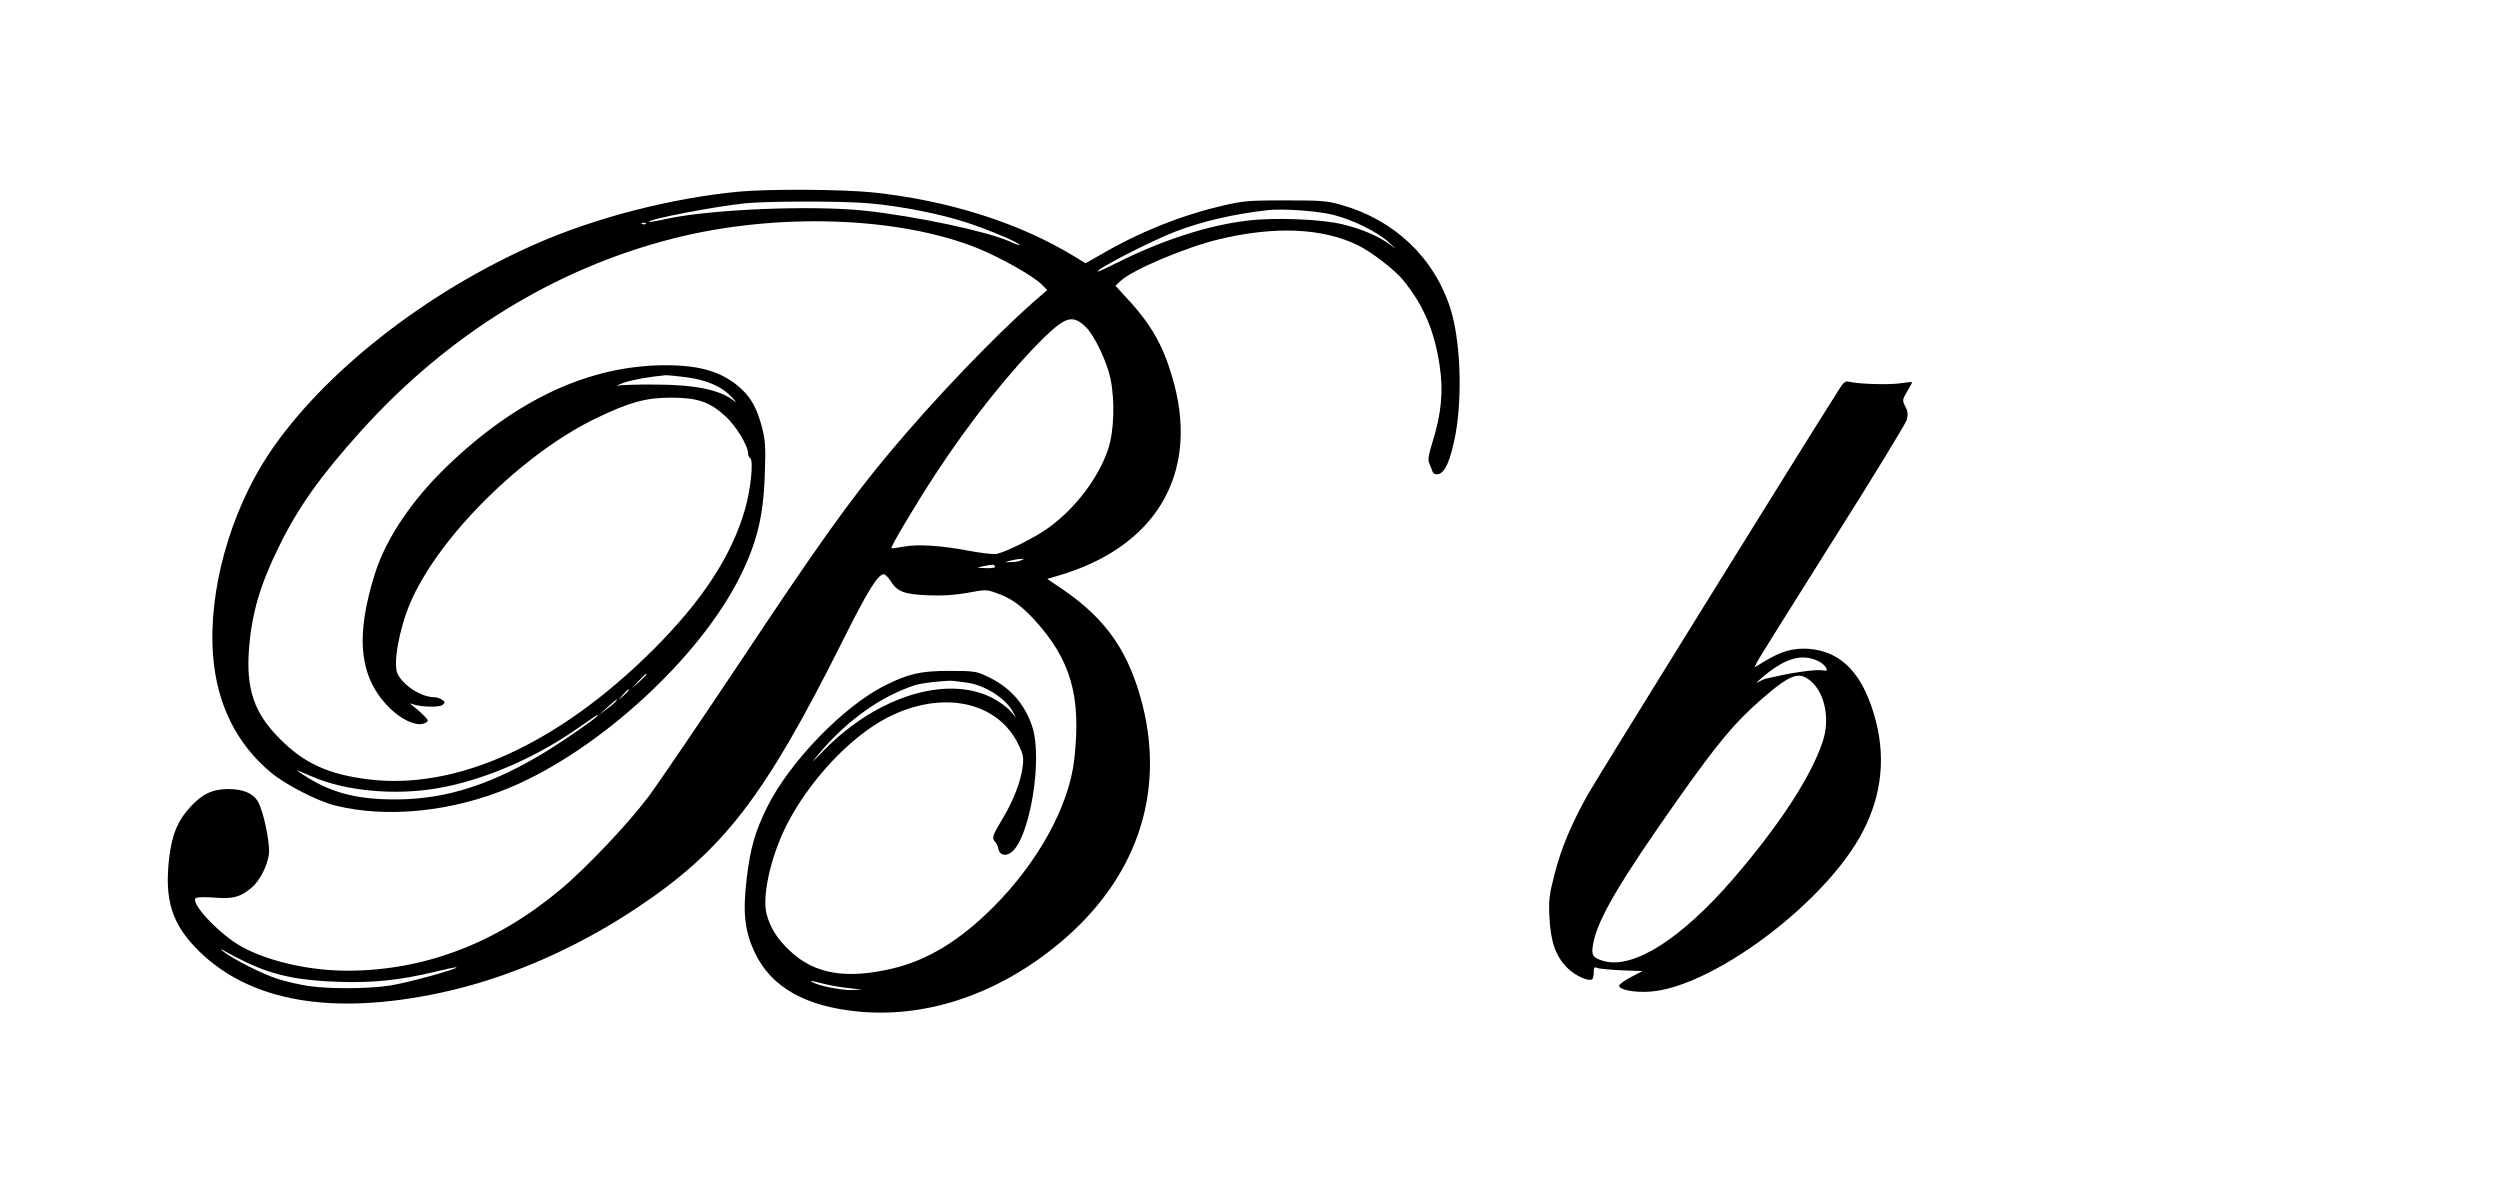
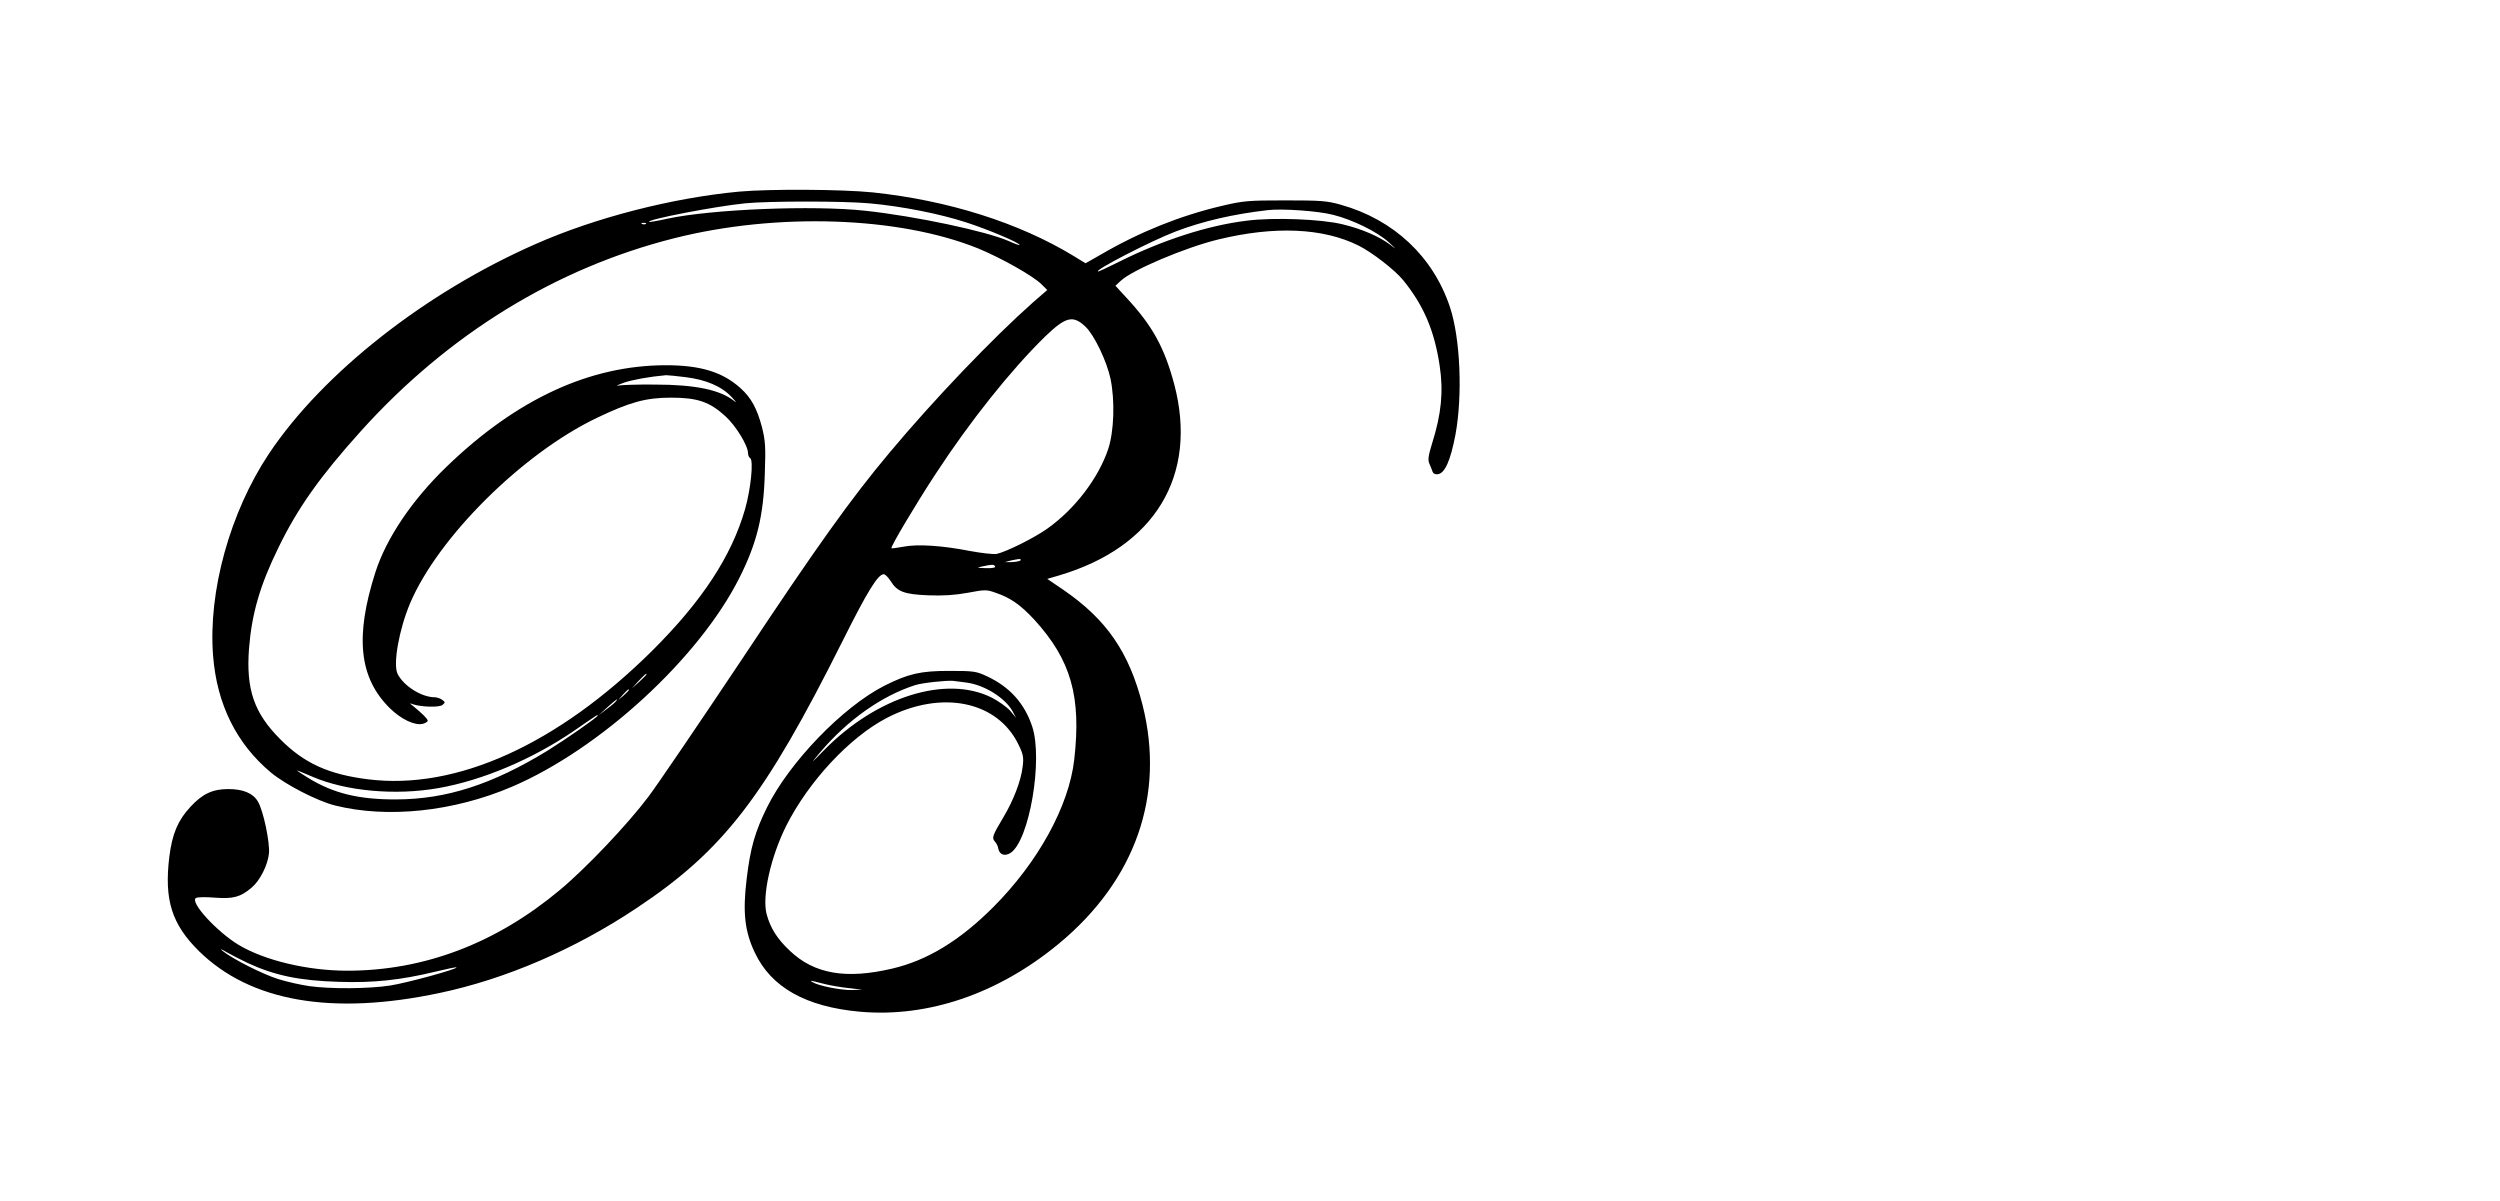
<svg xmlns="http://www.w3.org/2000/svg" version="1.0" width="1280pt" height="615pt" viewBox="0 0 1280 615" preserveAspectRatio="xMidYMid meet">
  <g transform="translate(0,615) scale(0.1,-0.1)" fill="#000000" stroke="none">
-     <path d="M3785 5169 c-342 -32 -737 -133 -1044 -269 -564 -248 -1088 -660 -1364 -1073 -199 -299 -312 -705 -286 -1034 19 -248 120 -452 297 -599 75 -62 236 -145 327 -168 268 -67 606 -32 904 95 453 193 960 659 1167 1071 90 179 124 318 130 538 5 134 2 166 -15 234 -25 94 -55 150 -110 199 -91 82 -204 117 -381 117 -390 0 -765 -173 -1124 -520 -178 -172 -308 -366 -364 -540 -106 -331 -83 -541 74 -696 58 -57 128 -90 169 -80 14 4 25 11 25 16 0 9 -27 36 -76 76 -19 15 -19 15 1 8 41 -14 135 -17 151 -3 14 12 14 14 -2 26 -10 7 -27 13 -38 13 -68 0 -159 58 -190 119 -25 49 7 228 64 363 144 338 575 766 955 948 169 81 252 104 380 104 136 0 198 -21 279 -95 54 -49 116 -151 116 -190 0 -10 5 -21 11 -25 18 -11 3 -158 -26 -260 -69 -241 -220 -471 -475 -725 -485 -481 -1004 -716 -1456 -659 -201 25 -327 82 -449 205 -134 134 -176 255 -160 465 14 178 56 323 150 515 99 204 214 366 423 598 446 495 997 834 1603 987 526 133 1152 112 1557 -52 119 -49 282 -141 325 -184 l29 -29 -74 -64 c-207 -184 -504 -494 -734 -769 -197 -235 -368 -474 -755 -1057 -213 -319 -428 -636 -479 -704 -105 -140 -320 -367 -455 -479 -326 -272 -694 -412 -1087 -412 -202 0 -422 52 -556 132 -111 67 -251 219 -219 240 6 5 50 6 97 2 95 -7 131 3 188 51 42 35 82 113 89 174 6 55 -29 223 -57 268 -25 42 -76 63 -151 63 -80 0 -132 -24 -194 -91 -64 -69 -93 -137 -108 -255 -27 -221 12 -346 152 -484 263 -258 680 -331 1232 -214 337 71 691 223 1009 435 445 296 654 568 1054 1367 128 256 181 342 211 342 7 0 23 -16 35 -35 34 -55 70 -68 193 -73 77 -3 136 1 202 13 86 16 96 17 140 1 78 -26 129 -62 200 -138 189 -207 242 -394 205 -718 -27 -237 -185 -525 -415 -755 -171 -171 -337 -272 -516 -314 -237 -56 -400 -28 -525 91 -65 61 -100 117 -119 188 -24 92 21 293 101 453 115 227 324 452 514 551 281 146 569 87 676 -139 23 -47 26 -64 20 -110 -8 -72 -47 -173 -99 -260 -56 -94 -60 -105 -43 -124 8 -9 16 -25 17 -35 6 -32 33 -42 63 -23 96 63 167 477 111 647 -39 118 -115 203 -231 257 -55 26 -67 28 -194 28 -146 0 -208 -14 -330 -75 -214 -108 -489 -393 -603 -624 -61 -124 -85 -206 -104 -365 -21 -174 -10 -270 42 -379 84 -178 262 -277 538 -302 350 -31 710 93 1019 349 392 325 544 759 428 1221 -69 271 -184 438 -407 591 l-81 55 61 18 c491 145 712 513 589 979 -50 187 -111 299 -245 443 l-56 61 27 25 c59 56 331 171 500 212 288 70 536 59 717 -31 69 -34 186 -125 228 -176 106 -130 161 -259 188 -439 20 -131 9 -247 -38 -396 -20 -64 -23 -88 -15 -105 5 -12 13 -30 16 -40 4 -12 14 -17 28 -15 36 5 65 71 90 203 37 201 25 492 -28 652 -86 259 -288 449 -560 525 -70 20 -103 22 -284 22 -189 0 -214 -2 -324 -28 -212 -50 -418 -132 -619 -249 l-79 -45 -62 38 c-280 170 -641 284 -1028 325 -159 16 -526 18 -683 4z m665 -60 c169 -15 363 -54 498 -98 114 -37 272 -104 272 -115 0 -3 -25 6 -56 20 -114 50 -475 127 -734 155 -266 29 -788 8 -1014 -41 -49 -11 -91 -18 -93 -16 -12 12 335 79 492 95 119 12 504 12 635 0z m2376 -59 c100 -25 226 -87 284 -140 43 -40 43 -40 5 -11 -54 40 -140 78 -239 102 -106 27 -356 37 -493 19 -199 -24 -433 -100 -655 -211 -54 -27 -101 -49 -105 -49 -30 2 273 158 397 205 139 53 296 89 470 109 74 9 259 -4 336 -24z m-3519 -46 c-3 -3 -12 -4 -19 -1 -8 3 -5 6 6 6 11 1 17 -2 13 -5z m2251 -527 c45 -43 109 -177 128 -267 23 -112 18 -268 -12 -359 -50 -149 -170 -307 -311 -407 -65 -47 -212 -120 -260 -130 -16 -3 -78 4 -137 15 -144 28 -267 36 -340 22 -33 -6 -61 -10 -62 -8 -6 6 127 229 224 377 178 273 389 537 563 707 106 102 143 111 207 50z m-2048 -258 c105 -13 185 -47 236 -102 22 -23 28 -33 14 -21 -72 58 -199 85 -409 85 -86 1 -169 -2 -186 -5 -16 -3 -3 3 30 15 50 16 128 30 215 38 9 0 54 -4 100 -10z m1715 -939 c-11 -5 -33 -8 -50 -8 l-30 0 30 8 c17 4 39 8 50 8 l20 1 -20 -9z m-130 -30 c4 -6 -14 -10 -47 -9 -49 2 -50 2 -18 9 52 11 58 11 65 0z m-1785 -553 c0 -2 -17 -19 -37 -38 l-38 -34 34 38 c33 34 41 42 41 34z m1640 -42 c90 -12 196 -78 234 -146 l18 -34 -30 36 c-17 19 -59 49 -94 67 -233 117 -588 6 -857 -267 -73 -75 -74 -75 -22 -13 141 166 315 289 486 344 37 12 161 25 195 22 14 -2 45 -6 70 -9z m-1730 -38 c0 -2 -12 -14 -27 -28 l-28 -24 24 28 c23 25 31 32 31 24z m-65 -56 c-3 -5 -24 -24 -48 -41 l-42 -32 45 41 c46 41 56 48 45 32z m-95 -75 c0 -8 -163 -121 -256 -179 -283 -173 -517 -249 -774 -250 -193 -1 -323 31 -452 110 -32 20 -58 37 -58 38 0 2 36 -13 80 -32 172 -74 425 -97 645 -58 224 39 482 148 695 294 126 87 120 83 120 77z m-1793 -1266 c140 -65 267 -91 468 -97 178 -6 315 9 494 52 57 14 106 24 108 22 8 -8 -255 -80 -340 -93 -110 -17 -306 -18 -413 -3 -43 6 -114 22 -159 36 -78 24 -236 104 -285 144 -16 13 -9 11 20 -6 25 -14 73 -39 107 -55z m2963 -110 c25 -6 77 -15 115 -19 l70 -8 -55 -2 c-57 -1 -170 22 -199 40 -14 8 -13 9 4 5 11 -3 40 -10 65 -16z" />
-     <path d="M9421 4164 c-172 -269 -1249 -2006 -1292 -2083 -84 -151 -136 -274 -170 -408 -27 -104 -30 -130 -26 -218 6 -126 32 -201 92 -261 40 -40 107 -70 127 -58 4 3 8 19 8 36 0 25 3 29 18 22 9 -4 65 -9 124 -12 l108 -4 -60 -31 c-33 -17 -60 -37 -60 -44 0 -21 80 -36 160 -30 309 23 860 427 1067 782 111 191 141 394 88 601 -62 240 -173 359 -345 372 -78 5 -138 -11 -222 -62 l-55 -33 15 31 c9 17 182 294 385 616 204 322 374 601 380 621 7 28 5 44 -8 68 -16 31 -15 34 9 76 14 24 26 45 26 48 0 2 -26 0 -57 -5 -56 -9 -210 -5 -263 7 -21 5 -29 0 -49 -31z m-109 -1400 c15 -8 32 -22 37 -32 9 -16 6 -18 -21 -14 -30 5 -142 -10 -233 -31 -27 -6 -52 -11 -55 -12 -3 0 -16 -6 -30 -13 -22 -12 -21 -10 5 13 122 106 210 132 297 89z m-41 -101 c74 -63 100 -198 60 -314 -62 -181 -222 -425 -454 -695 -266 -309 -512 -466 -664 -425 -61 17 -68 30 -54 99 27 125 138 313 430 727 207 293 293 396 431 516 148 128 190 143 251 92z" />
+     <path d="M3785 5169 c-342 -32 -737 -133 -1044 -269 -564 -248 -1088 -660 -1364 -1073 -199 -299 -312 -705 -286 -1034 19 -248 120 -452 297 -599 75 -62 236 -145 327 -168 268 -67 606 -32 904 95 453 193 960 659 1167 1071 90 179 124 318 130 538 5 134 2 166 -15 234 -25 94 -55 150 -110 199 -91 82 -204 117 -381 117 -390 0 -765 -173 -1124 -520 -178 -172 -308 -366 -364 -540 -106 -331 -83 -541 74 -696 58 -57 128 -90 169 -80 14 4 25 11 25 16 0 9 -27 36 -76 76 -19 15 -19 15 1 8 41 -14 135 -17 151 -3 14 12 14 14 -2 26 -10 7 -27 13 -38 13 -68 0 -159 58 -190 119 -25 49 7 228 64 363 144 338 575 766 955 948 169 81 252 104 380 104 136 0 198 -21 279 -95 54 -49 116 -151 116 -190 0 -10 5 -21 11 -25 18 -11 3 -158 -26 -260 -69 -241 -220 -471 -475 -725 -485 -481 -1004 -716 -1456 -659 -201 25 -327 82 -449 205 -134 134 -176 255 -160 465 14 178 56 323 150 515 99 204 214 366 423 598 446 495 997 834 1603 987 526 133 1152 112 1557 -52 119 -49 282 -141 325 -184 l29 -29 -74 -64 c-207 -184 -504 -494 -734 -769 -197 -235 -368 -474 -755 -1057 -213 -319 -428 -636 -479 -704 -105 -140 -320 -367 -455 -479 -326 -272 -694 -412 -1087 -412 -202 0 -422 52 -556 132 -111 67 -251 219 -219 240 6 5 50 6 97 2 95 -7 131 3 188 51 42 35 82 113 89 174 6 55 -29 223 -57 268 -25 42 -76 63 -151 63 -80 0 -132 -24 -194 -91 -64 -69 -93 -137 -108 -255 -27 -221 12 -346 152 -484 263 -258 680 -331 1232 -214 337 71 691 223 1009 435 445 296 654 568 1054 1367 128 256 181 342 211 342 7 0 23 -16 35 -35 34 -55 70 -68 193 -73 77 -3 136 1 202 13 86 16 96 17 140 1 78 -26 129 -62 200 -138 189 -207 242 -394 205 -718 -27 -237 -185 -525 -415 -755 -171 -171 -337 -272 -516 -314 -237 -56 -400 -28 -525 91 -65 61 -100 117 -119 188 -24 92 21 293 101 453 115 227 324 452 514 551 281 146 569 87 676 -139 23 -47 26 -64 20 -110 -8 -72 -47 -173 -99 -260 -56 -94 -60 -105 -43 -124 8 -9 16 -25 17 -35 6 -32 33 -42 63 -23 96 63 167 477 111 647 -39 118 -115 203 -231 257 -55 26 -67 28 -194 28 -146 0 -208 -14 -330 -75 -214 -108 -489 -393 -603 -624 -61 -124 -85 -206 -104 -365 -21 -174 -10 -270 42 -379 84 -178 262 -277 538 -302 350 -31 710 93 1019 349 392 325 544 759 428 1221 -69 271 -184 438 -407 591 l-81 55 61 18 c491 145 712 513 589 979 -50 187 -111 299 -245 443 l-56 61 27 25 c59 56 331 171 500 212 288 70 536 59 717 -31 69 -34 186 -125 228 -176 106 -130 161 -259 188 -439 20 -131 9 -247 -38 -396 -20 -64 -23 -88 -15 -105 5 -12 13 -30 16 -40 4 -12 14 -17 28 -15 36 5 65 71 90 203 37 201 25 492 -28 652 -86 259 -288 449 -560 525 -70 20 -103 22 -284 22 -189 0 -214 -2 -324 -28 -212 -50 -418 -132 -619 -249 l-79 -45 -62 38 c-280 170 -641 284 -1028 325 -159 16 -526 18 -683 4z m665 -60 c169 -15 363 -54 498 -98 114 -37 272 -104 272 -115 0 -3 -25 6 -56 20 -114 50 -475 127 -734 155 -266 29 -788 8 -1014 -41 -49 -11 -91 -18 -93 -16 -12 12 335 79 492 95 119 12 504 12 635 0z m2376 -59 c100 -25 226 -87 284 -140 43 -40 43 -40 5 -11 -54 40 -140 78 -239 102 -106 27 -356 37 -493 19 -199 -24 -433 -100 -655 -211 -54 -27 -101 -49 -105 -49 -30 2 273 158 397 205 139 53 296 89 470 109 74 9 259 -4 336 -24z m-3519 -46 c-3 -3 -12 -4 -19 -1 -8 3 -5 6 6 6 11 1 17 -2 13 -5z m2251 -527 c45 -43 109 -177 128 -267 23 -112 18 -268 -12 -359 -50 -149 -170 -307 -311 -407 -65 -47 -212 -120 -260 -130 -16 -3 -78 4 -137 15 -144 28 -267 36 -340 22 -33 -6 -61 -10 -62 -8 -6 6 127 229 224 377 178 273 389 537 563 707 106 102 143 111 207 50z m-2048 -258 c105 -13 185 -47 236 -102 22 -23 28 -33 14 -21 -72 58 -199 85 -409 85 -86 1 -169 -2 -186 -5 -16 -3 -3 3 30 15 50 16 128 30 215 38 9 0 54 -4 100 -10z m1715 -939 c-11 -5 -33 -8 -50 -8 l-30 0 30 8 c17 4 39 8 50 8 z m-130 -30 c4 -6 -14 -10 -47 -9 -49 2 -50 2 -18 9 52 11 58 11 65 0z m-1785 -553 c0 -2 -17 -19 -37 -38 l-38 -34 34 38 c33 34 41 42 41 34z m1640 -42 c90 -12 196 -78 234 -146 l18 -34 -30 36 c-17 19 -59 49 -94 67 -233 117 -588 6 -857 -267 -73 -75 -74 -75 -22 -13 141 166 315 289 486 344 37 12 161 25 195 22 14 -2 45 -6 70 -9z m-1730 -38 c0 -2 -12 -14 -27 -28 l-28 -24 24 28 c23 25 31 32 31 24z m-65 -56 c-3 -5 -24 -24 -48 -41 l-42 -32 45 41 c46 41 56 48 45 32z m-95 -75 c0 -8 -163 -121 -256 -179 -283 -173 -517 -249 -774 -250 -193 -1 -323 31 -452 110 -32 20 -58 37 -58 38 0 2 36 -13 80 -32 172 -74 425 -97 645 -58 224 39 482 148 695 294 126 87 120 83 120 77z m-1793 -1266 c140 -65 267 -91 468 -97 178 -6 315 9 494 52 57 14 106 24 108 22 8 -8 -255 -80 -340 -93 -110 -17 -306 -18 -413 -3 -43 6 -114 22 -159 36 -78 24 -236 104 -285 144 -16 13 -9 11 20 -6 25 -14 73 -39 107 -55z m2963 -110 c25 -6 77 -15 115 -19 l70 -8 -55 -2 c-57 -1 -170 22 -199 40 -14 8 -13 9 4 5 11 -3 40 -10 65 -16z" />
  </g>
</svg>